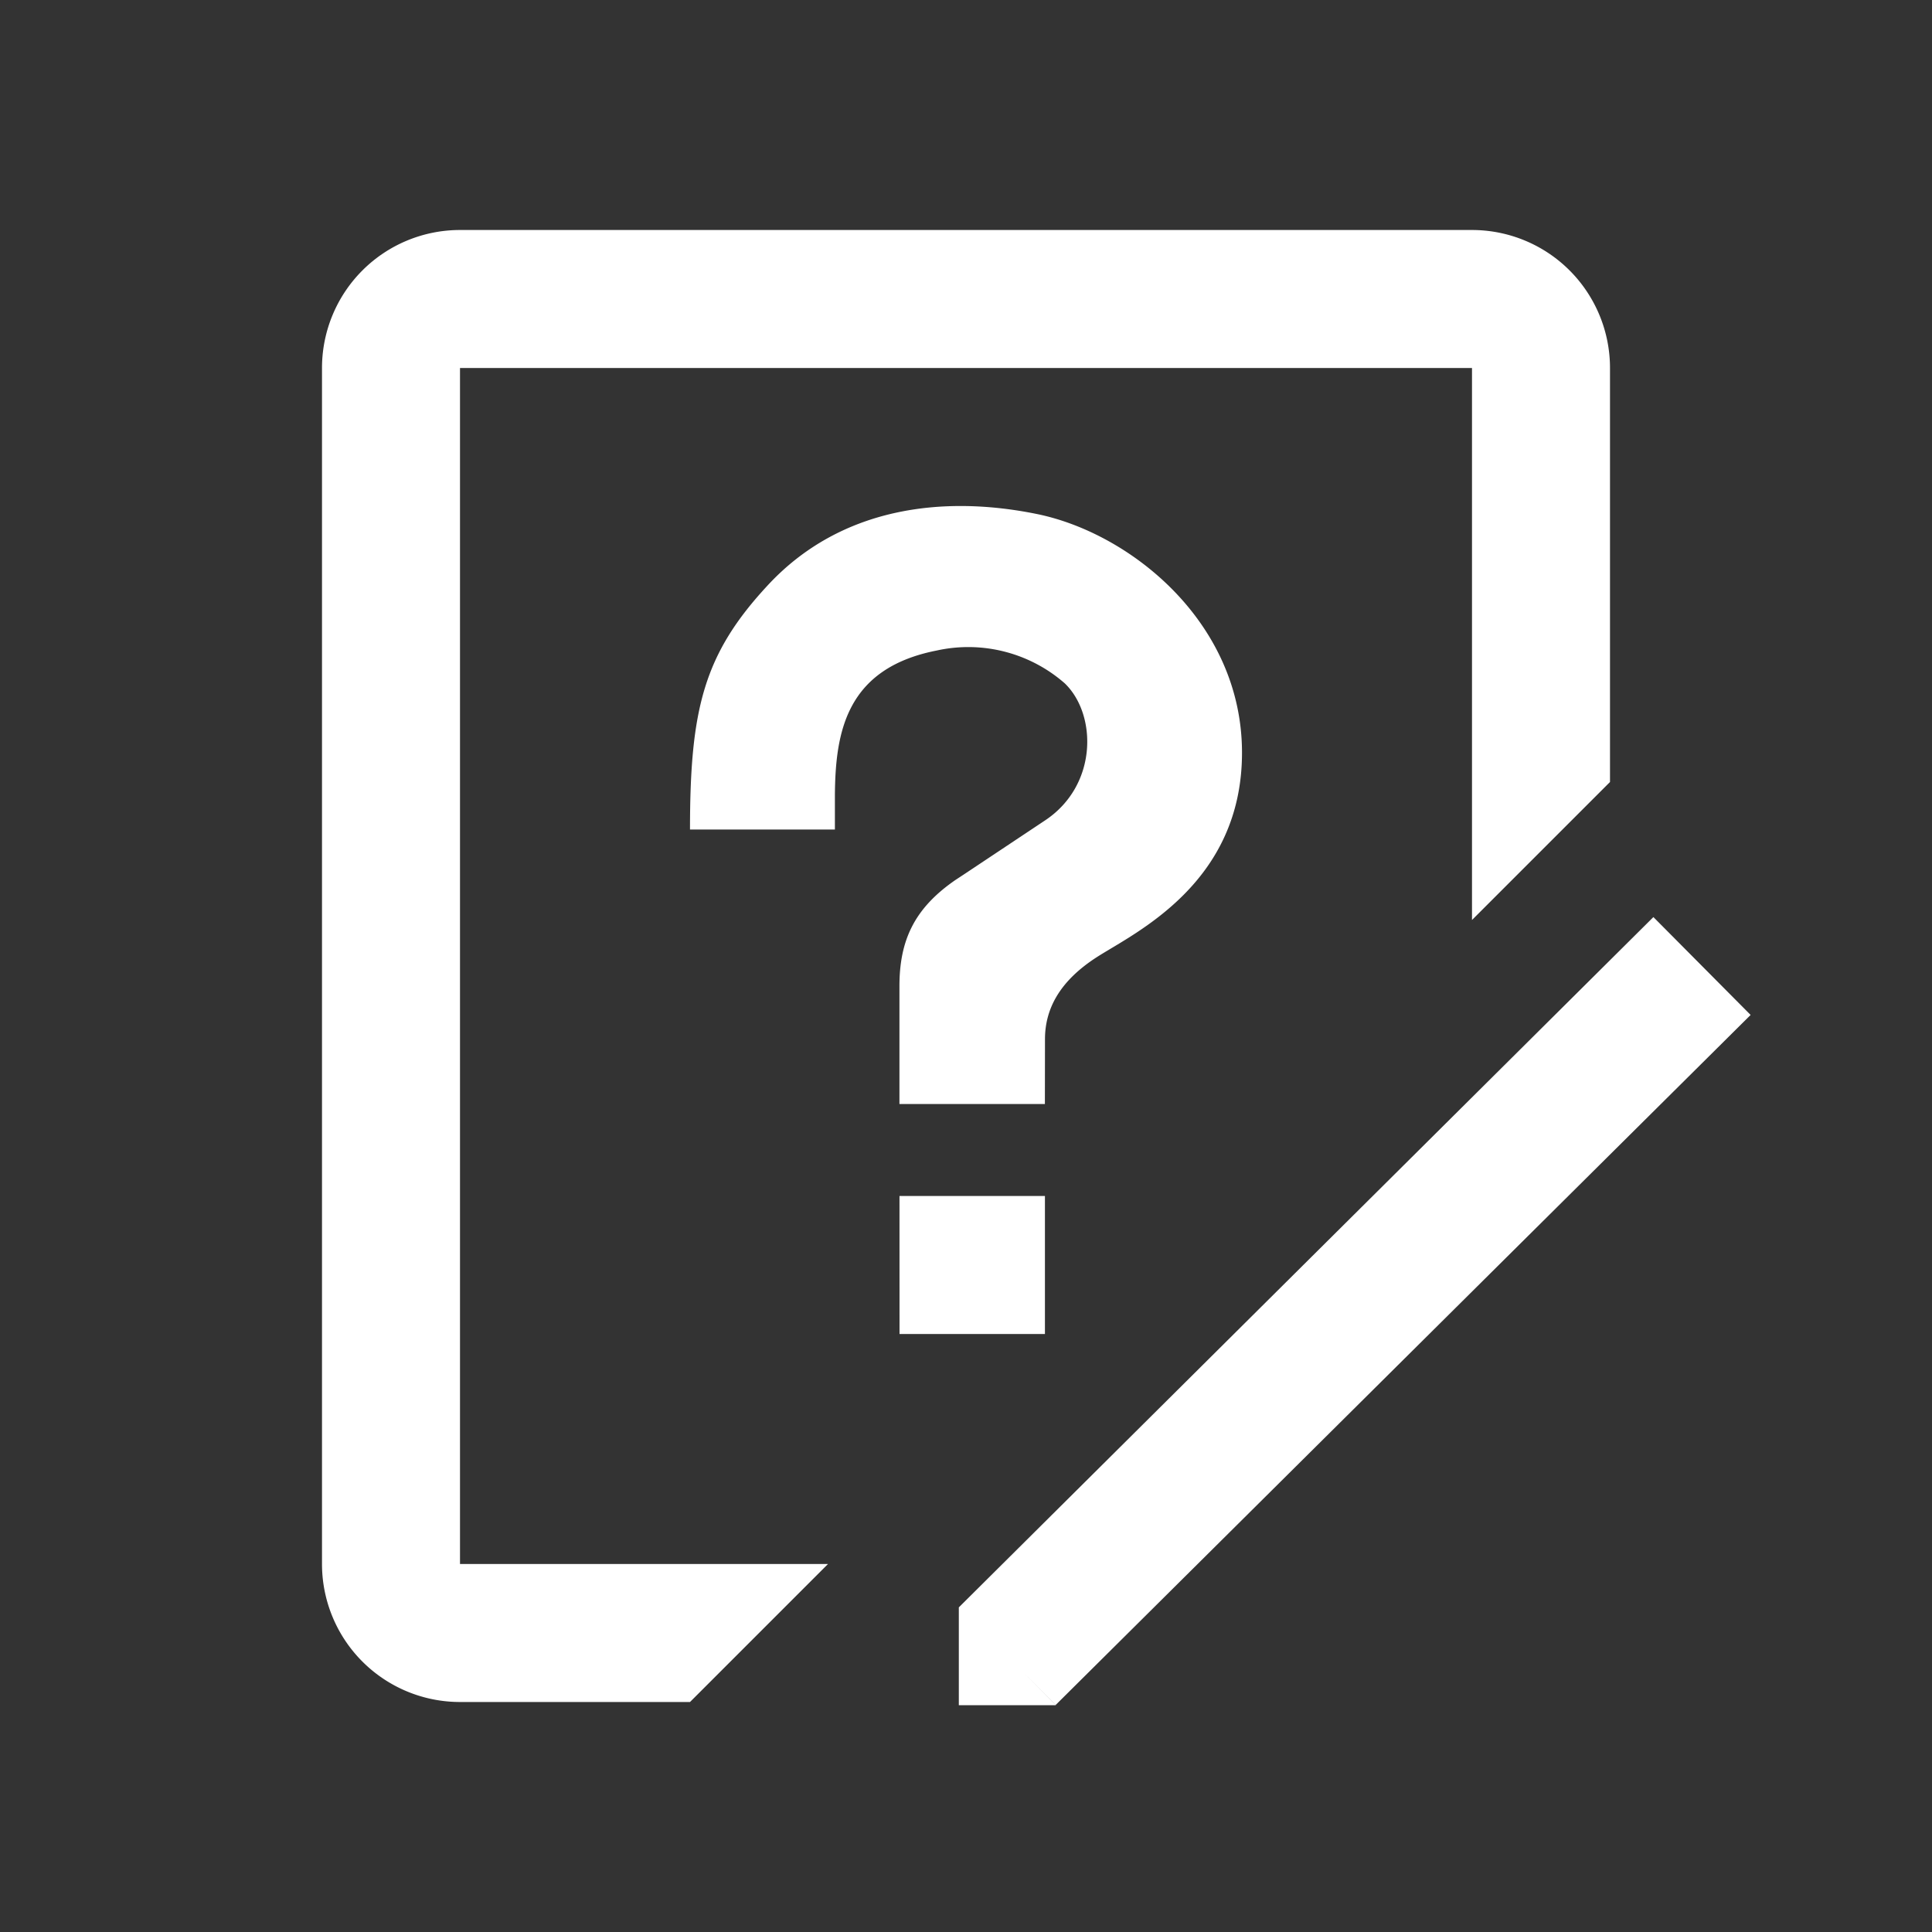
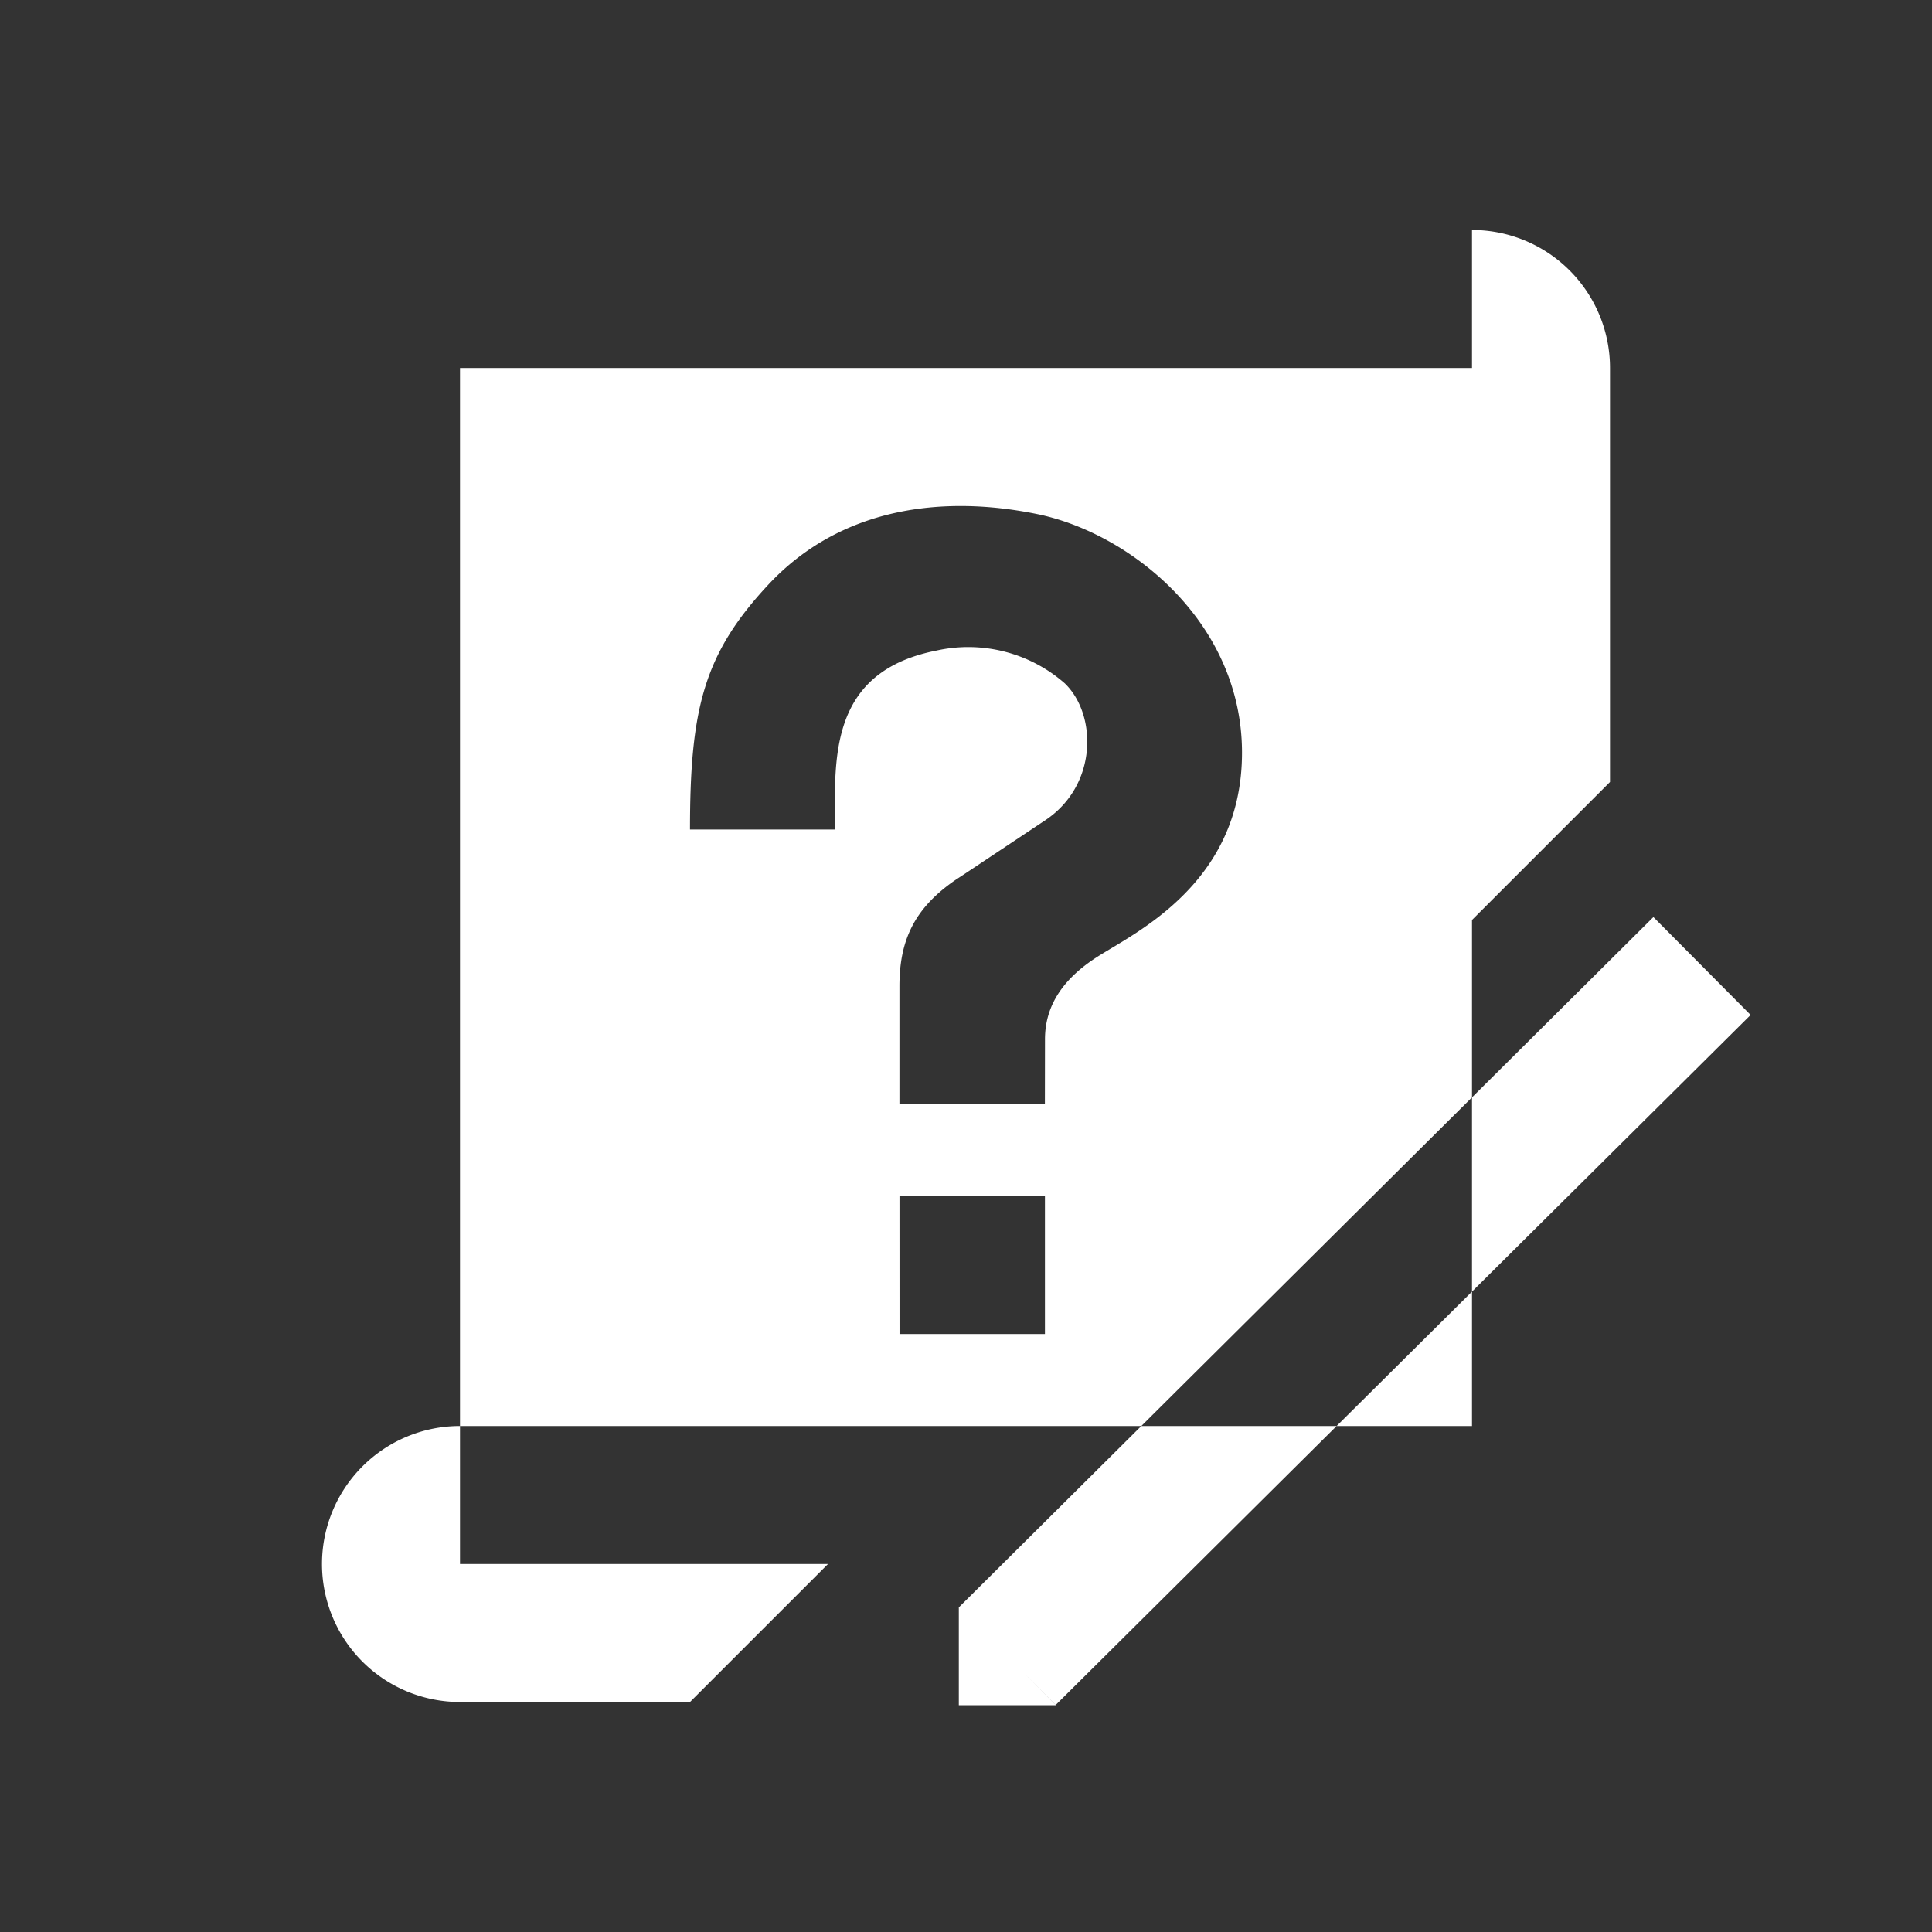
<svg xmlns="http://www.w3.org/2000/svg" t="1747299359984" class="icon" viewBox="0 0 1024 1024" version="1.1" p-id="8750" width="54" height="54">
  <rect x="0" y="0" width="1024" height="1024" fill="#333333" stroke="none" />
-   <path d="M876.325 486.059l51.541 51.883-368.323 365.714-16.75-16.872 16.847 17.018h-51.444v-51.858l368.152-365.885zM780.19 121.905a73.143 73.143 0 0 1 73.143 73.143v219.429l-73.143 73.143V195.048H243.81v633.905h195.048l-73.143 73.143h-121.905a73.143 73.143 0 0 1-73.143-73.143V195.048a73.143 73.143 0 0 1 73.143-73.143h536.381z m-226.353 512v73.143h-77.068l-0.024-73.143h77.093z m-4.535-361.521c49.786 10.021 108.983 57.49 108.983 126.562 0 69.071-56.418 95.232-76.629 108.154-20.236 12.922-27.794 27.843-27.794 43.739L553.813 585.143h-77.093v-62.391c0-24.283 7.826-41.277 29.647-56.32l4.559-2.999 43.301-28.818c27.624-18.603 27.234-55.906 10.142-72.411a77.629 77.629 0 0 0-67.925-17.408c-48.177 9.46-53.638 43.52-53.931 76.483v18.383H365.714c0-64.073 7.339-93.111 41.545-129.804 38.278-41.009 92.233-47.567 142.043-37.474z" p-id="8751" fill="#FFFFFF" />
+   <path d="M876.325 486.059l51.541 51.883-368.323 365.714-16.75-16.872 16.847 17.018h-51.444v-51.858l368.152-365.885zM780.19 121.905a73.143 73.143 0 0 1 73.143 73.143v219.429l-73.143 73.143V195.048H243.81v633.905h195.048l-73.143 73.143h-121.905a73.143 73.143 0 0 1-73.143-73.143a73.143 73.143 0 0 1 73.143-73.143h536.381z m-226.353 512v73.143h-77.068l-0.024-73.143h77.093z m-4.535-361.521c49.786 10.021 108.983 57.49 108.983 126.562 0 69.071-56.418 95.232-76.629 108.154-20.236 12.922-27.794 27.843-27.794 43.739L553.813 585.143h-77.093v-62.391c0-24.283 7.826-41.277 29.647-56.32l4.559-2.999 43.301-28.818c27.624-18.603 27.234-55.906 10.142-72.411a77.629 77.629 0 0 0-67.925-17.408c-48.177 9.46-53.638 43.52-53.931 76.483v18.383H365.714c0-64.073 7.339-93.111 41.545-129.804 38.278-41.009 92.233-47.567 142.043-37.474z" p-id="8751" fill="#FFFFFF" />
</svg>